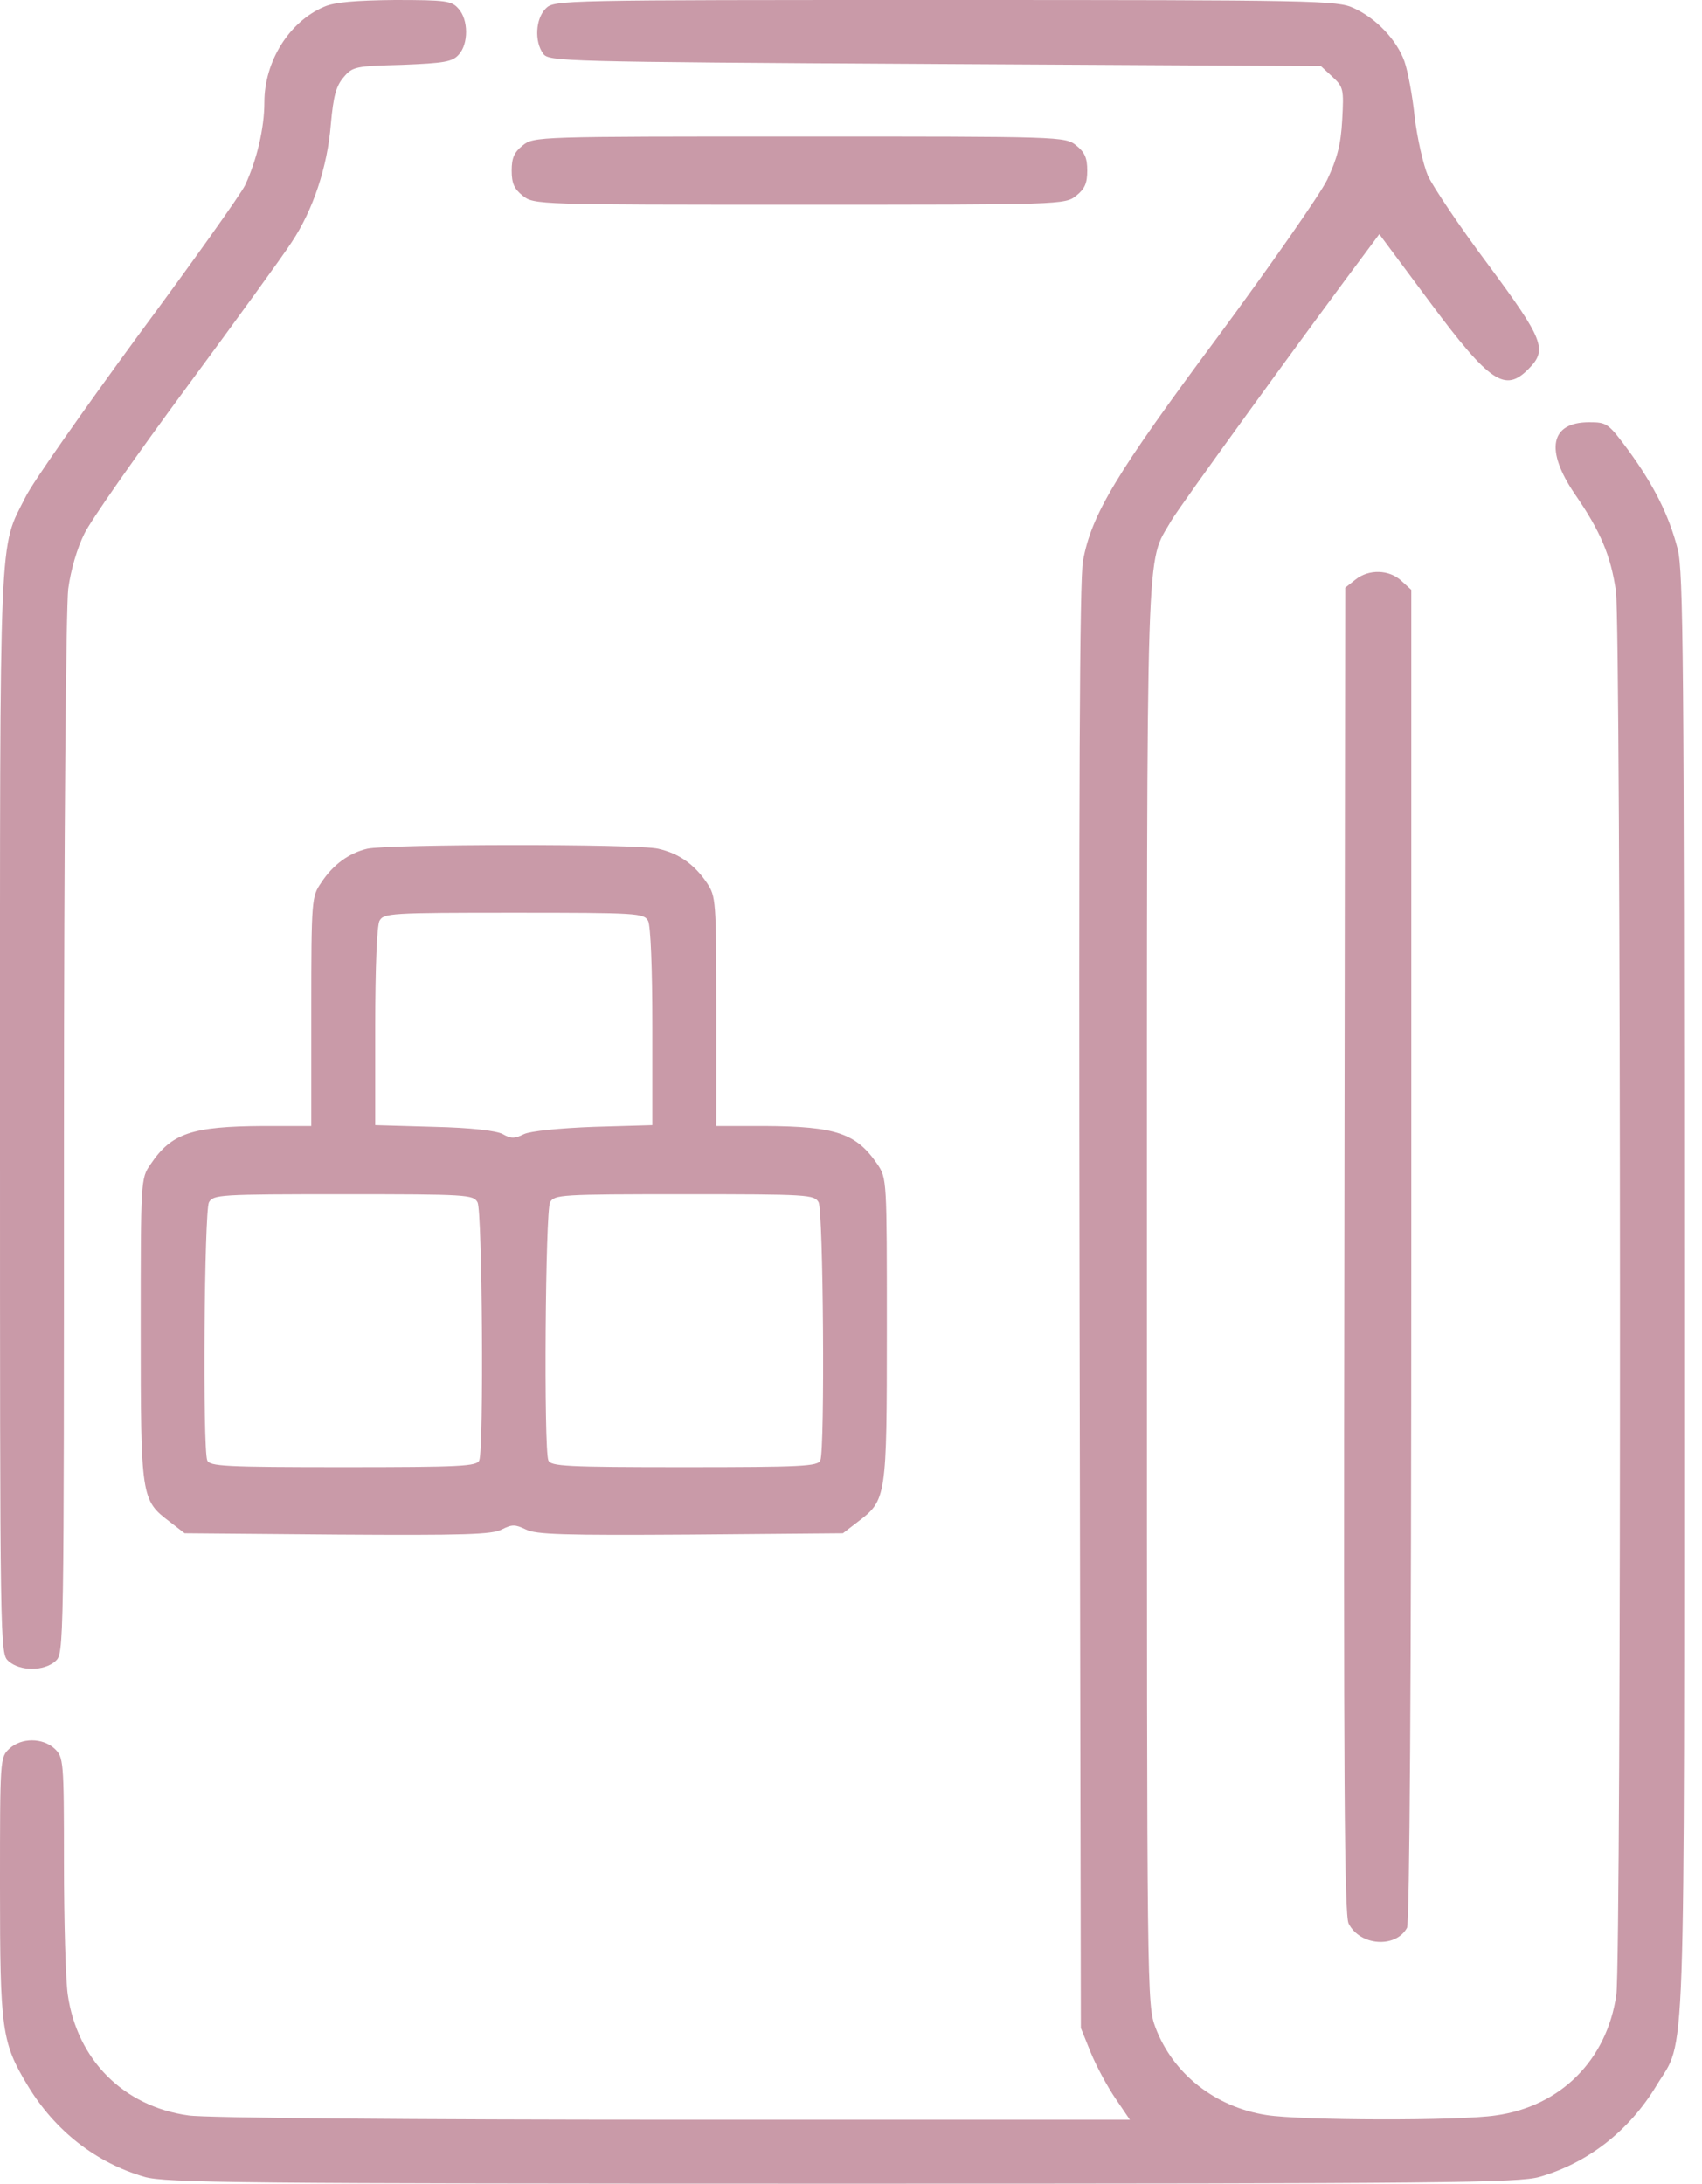
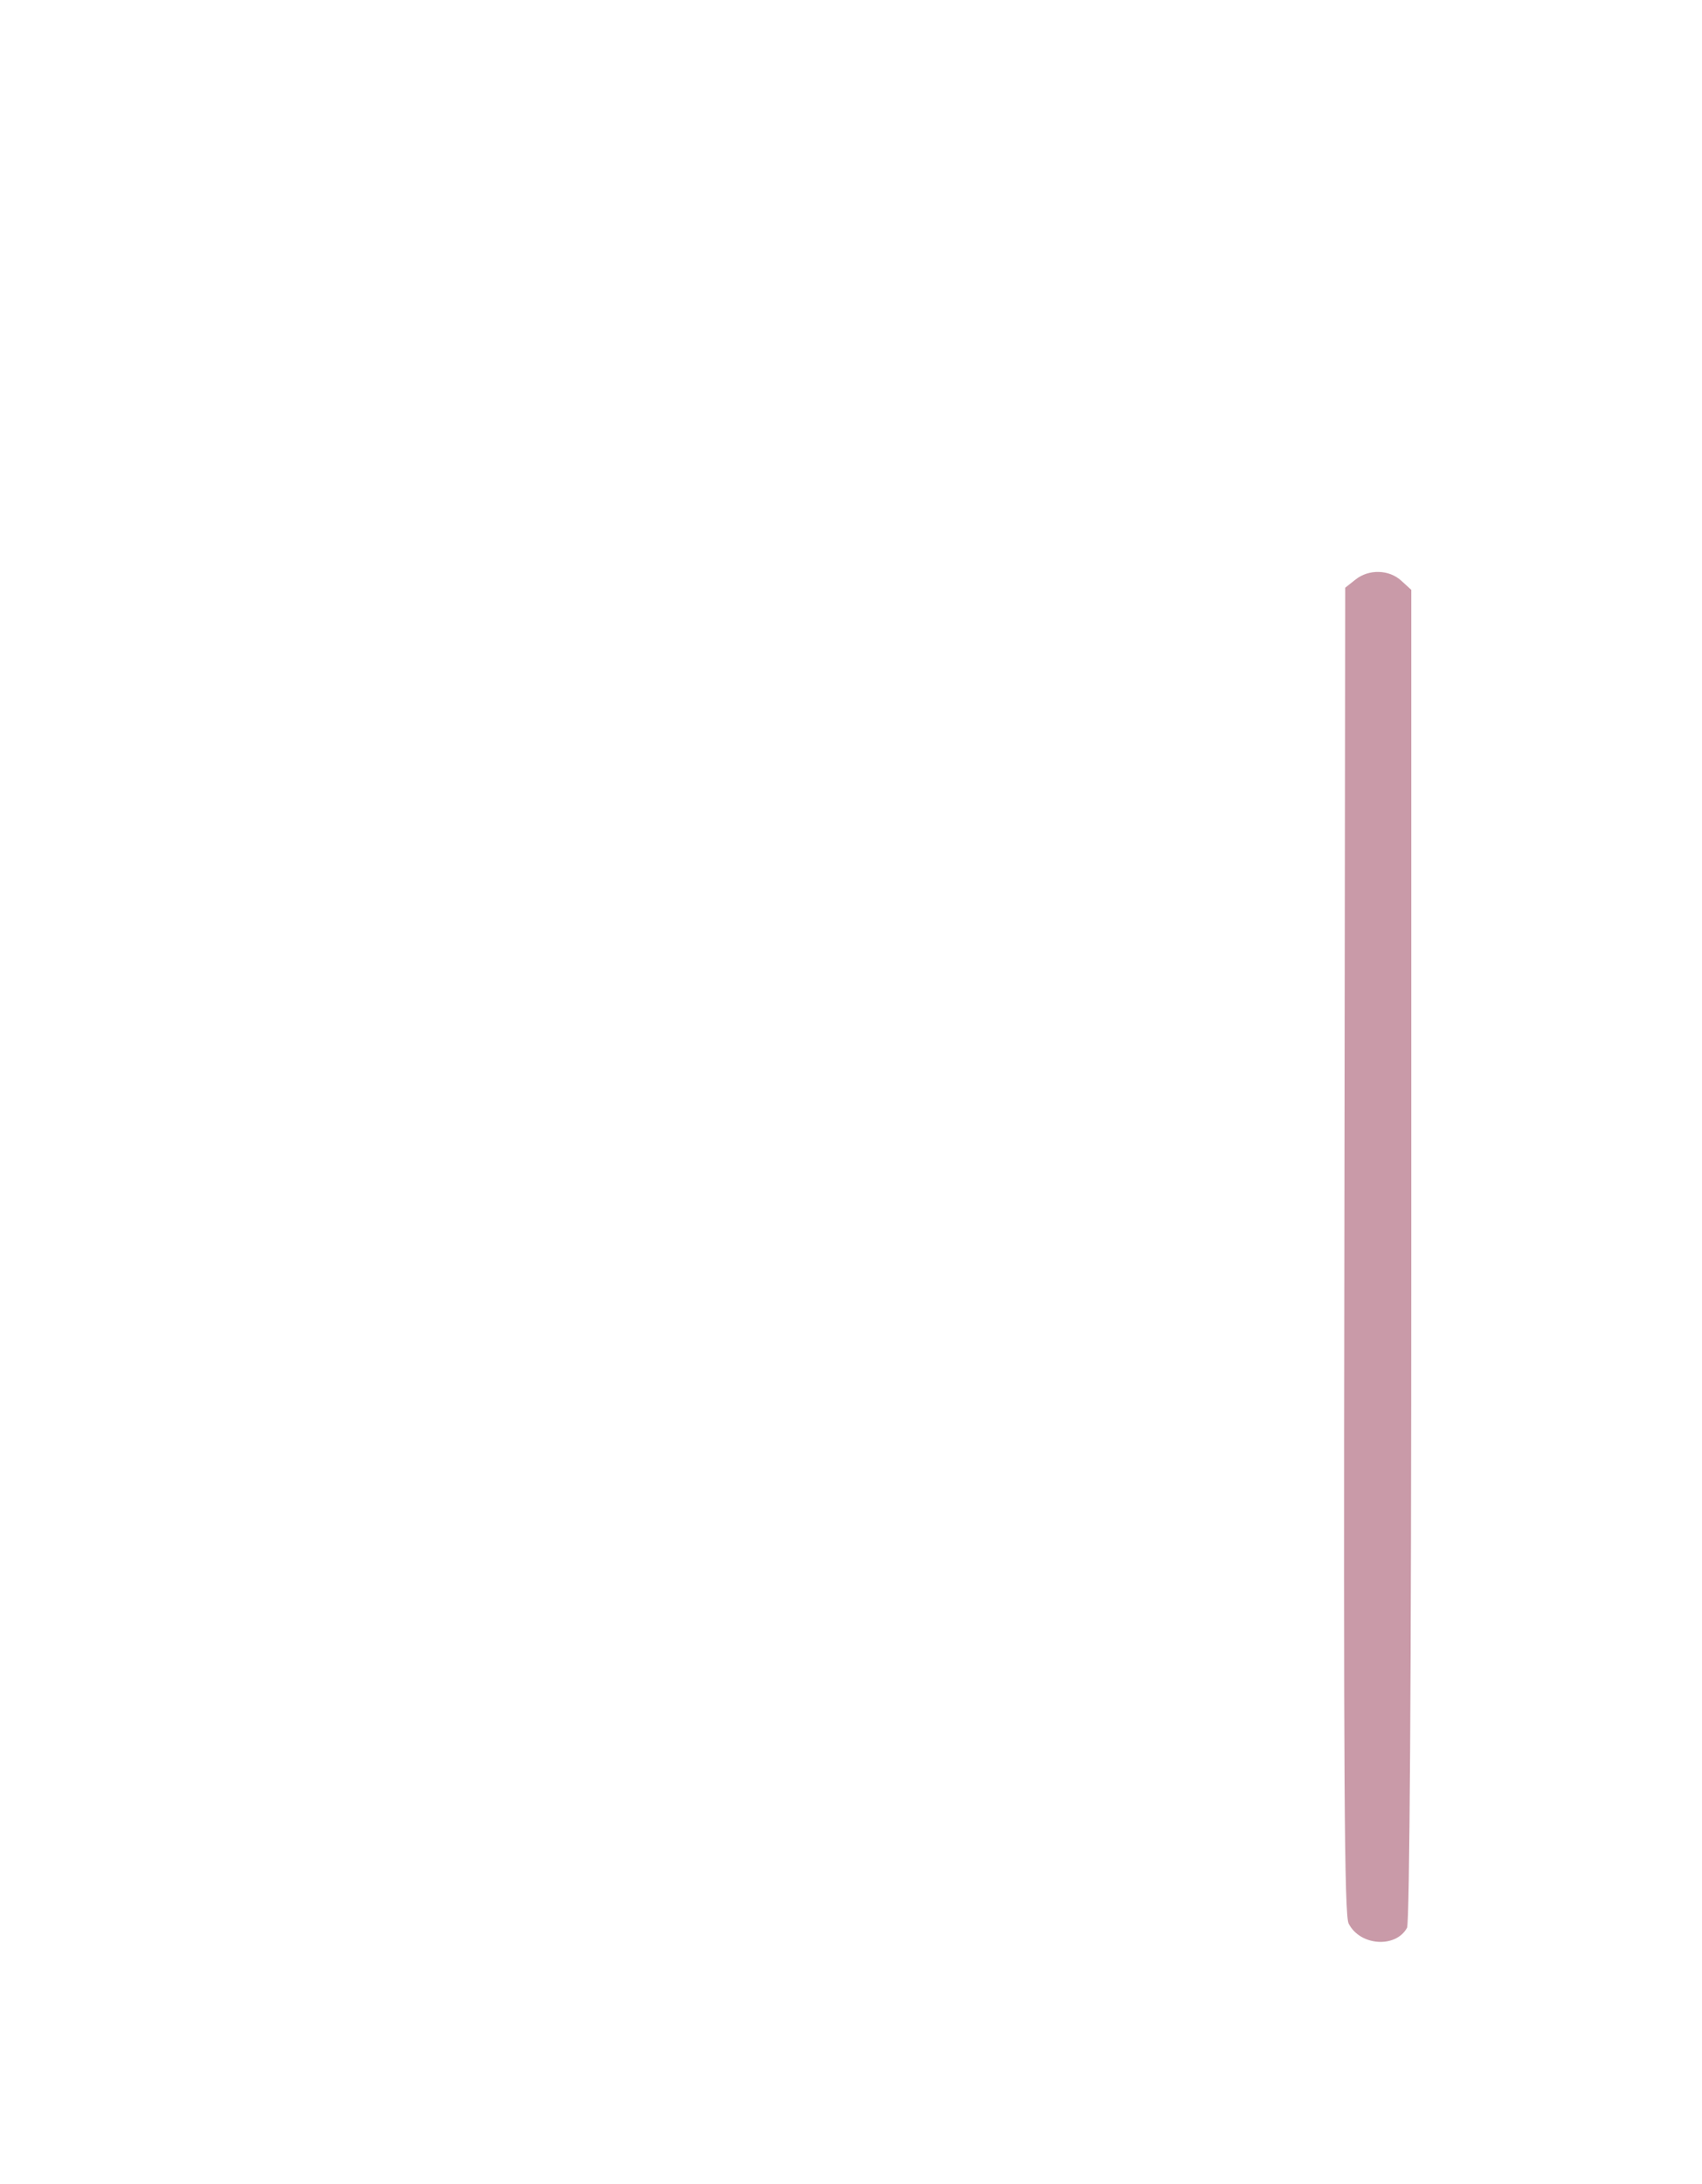
<svg xmlns="http://www.w3.org/2000/svg" width="46" height="59" viewBox="0 0 46 59" fill="none">
-   <path d="M8.758 0.184C7.813 0.588 7.145 1.659 7.145 2.766C7.145 3.469 6.937 4.333 6.626 5.001C6.511 5.243 5.209 7.075 3.722 9.081C2.247 11.097 0.876 13.045 0.692 13.425C-0.034 14.865 0 14.001 0 30.03C0 44.653 0 44.676 0.231 44.884C0.542 45.16 1.187 45.16 1.498 44.884C1.729 44.676 1.729 44.642 1.729 30.722C1.729 22.505 1.786 16.421 1.844 15.914C1.913 15.395 2.086 14.808 2.282 14.416C2.455 14.059 3.699 12.284 5.036 10.475C6.373 8.666 7.652 6.903 7.882 6.545C8.458 5.681 8.85 4.517 8.942 3.353C9.012 2.593 9.081 2.328 9.288 2.086C9.53 1.798 9.611 1.786 10.867 1.752C12.008 1.706 12.227 1.671 12.399 1.475C12.665 1.187 12.665 0.53 12.388 0.231C12.204 0.023 12.054 0 10.671 0C9.588 0.012 9.046 0.058 8.758 0.184Z" fill="#C99AA8" />
-   <path d="M14.75 0.23C14.473 0.507 14.439 1.118 14.681 1.452C14.842 1.659 15.119 1.671 25.271 1.729L35.7 1.786L36.011 2.074C36.31 2.351 36.322 2.408 36.276 3.238C36.241 3.906 36.138 4.287 35.873 4.851C35.677 5.255 34.34 7.168 32.911 9.104C30.168 12.791 29.5 13.897 29.27 15.153C29.177 15.649 29.154 21.33 29.177 35.319L29.212 54.794L29.477 55.451C29.627 55.819 29.926 56.373 30.145 56.695L30.537 57.272H18.184C11.339 57.272 5.497 57.225 5.093 57.156C3.342 56.914 2.086 55.658 1.832 53.895C1.775 53.503 1.729 51.902 1.729 50.334C1.729 47.557 1.717 47.477 1.475 47.246C1.152 46.947 0.576 46.947 0.254 47.246C0 47.477 0 47.534 0 50.98C0 54.852 0.046 55.186 0.749 56.35C1.487 57.571 2.593 58.435 3.906 58.816C4.471 58.977 6.43 59 22.759 59C39.087 59 41.047 58.977 41.611 58.816C42.925 58.435 44.031 57.571 44.769 56.35C45.575 55.013 45.518 56.569 45.518 34.997C45.518 17.815 45.495 15.453 45.345 14.842C45.103 13.909 44.699 13.114 44.02 12.18C43.466 11.431 43.432 11.408 42.948 11.408C41.899 11.408 41.749 12.157 42.568 13.356C43.259 14.358 43.535 15.015 43.674 15.972C43.812 16.986 43.824 52.893 43.685 53.895C43.432 55.658 42.176 56.914 40.424 57.156C39.433 57.306 35.147 57.294 34.225 57.145C32.83 56.926 31.701 56.027 31.229 54.782C30.998 54.16 30.998 53.976 30.998 34.985C30.998 14.024 30.963 15.28 31.655 14.07C31.874 13.69 35.319 8.942 37.082 6.591L37.278 6.326L38.65 8.17C40.274 10.348 40.678 10.613 41.312 9.968C41.83 9.449 41.726 9.184 40.217 7.145C39.456 6.13 38.73 5.047 38.592 4.748C38.465 4.448 38.304 3.734 38.235 3.169C38.177 2.593 38.05 1.924 37.958 1.659C37.751 1.083 37.198 0.496 36.587 0.219C36.149 0.012 35.55 8.58307e-06 25.559 8.58307e-06C15.13 8.58307e-06 14.98 8.58307e-06 14.75 0.23Z" fill="#C99AA8" />
-   <path d="M14.128 3.929C13.898 4.114 13.829 4.264 13.829 4.609C13.829 4.955 13.898 5.105 14.128 5.289C14.428 5.531 14.531 5.531 21.607 5.531C28.682 5.531 28.786 5.531 29.086 5.289C29.316 5.105 29.385 4.955 29.385 4.609C29.385 4.264 29.316 4.114 29.086 3.929C28.786 3.688 28.682 3.688 21.607 3.688C14.531 3.688 14.428 3.688 14.128 3.929Z" fill="#C99AA8" />
  <path d="M36.633 15.661L36.357 15.879L36.334 33.787C36.311 48.064 36.334 51.74 36.449 51.971C36.76 52.582 37.728 52.639 38.028 52.086C38.097 51.948 38.143 45.403 38.143 33.902V15.937L37.878 15.695C37.544 15.384 36.991 15.372 36.633 15.661Z" fill="#C99AA8" />
-   <path d="M9.922 22.932C9.438 23.047 9 23.358 8.678 23.854C8.424 24.222 8.413 24.303 8.413 27.322V30.422H7.122C5.175 30.433 4.633 30.618 4.068 31.459C3.803 31.839 3.803 31.874 3.803 35.919C3.803 40.482 3.815 40.528 4.587 41.116L4.99 41.427L9.127 41.462C12.538 41.484 13.31 41.462 13.564 41.323C13.84 41.185 13.921 41.185 14.209 41.323C14.474 41.462 15.235 41.484 18.645 41.462L22.782 41.427L23.186 41.116C23.958 40.528 23.969 40.482 23.969 35.919C23.969 31.874 23.969 31.839 23.716 31.459C23.14 30.618 22.598 30.433 20.662 30.422H19.36V27.322C19.36 24.303 19.348 24.222 19.106 23.854C18.761 23.347 18.346 23.058 17.793 22.932C17.239 22.794 10.464 22.805 9.922 22.932ZM17.516 24.879C17.585 25.017 17.631 26.147 17.631 27.749V30.399L16.053 30.445C15.108 30.48 14.336 30.56 14.163 30.641C13.909 30.768 13.806 30.768 13.587 30.641C13.414 30.549 12.734 30.468 11.731 30.445L10.141 30.399V27.749C10.141 26.147 10.187 25.017 10.256 24.879C10.372 24.672 10.533 24.66 13.886 24.66C17.239 24.66 17.401 24.672 17.516 24.879ZM12.907 32.485C13.034 32.727 13.08 39.134 12.953 39.456C12.895 39.618 12.457 39.641 9.277 39.641C6.096 39.641 5.659 39.618 5.601 39.456C5.474 39.134 5.52 32.727 5.647 32.485C5.762 32.277 5.924 32.266 9.277 32.266C12.63 32.266 12.791 32.277 12.907 32.485ZM22.125 32.485C22.252 32.727 22.298 39.134 22.172 39.456C22.114 39.618 21.676 39.641 18.496 39.641C15.315 39.641 14.877 39.618 14.82 39.456C14.693 39.134 14.739 32.727 14.866 32.485C14.981 32.277 15.142 32.266 18.496 32.266C21.849 32.266 22.01 32.277 22.125 32.485Z" fill="#C99AA8" />
</svg>